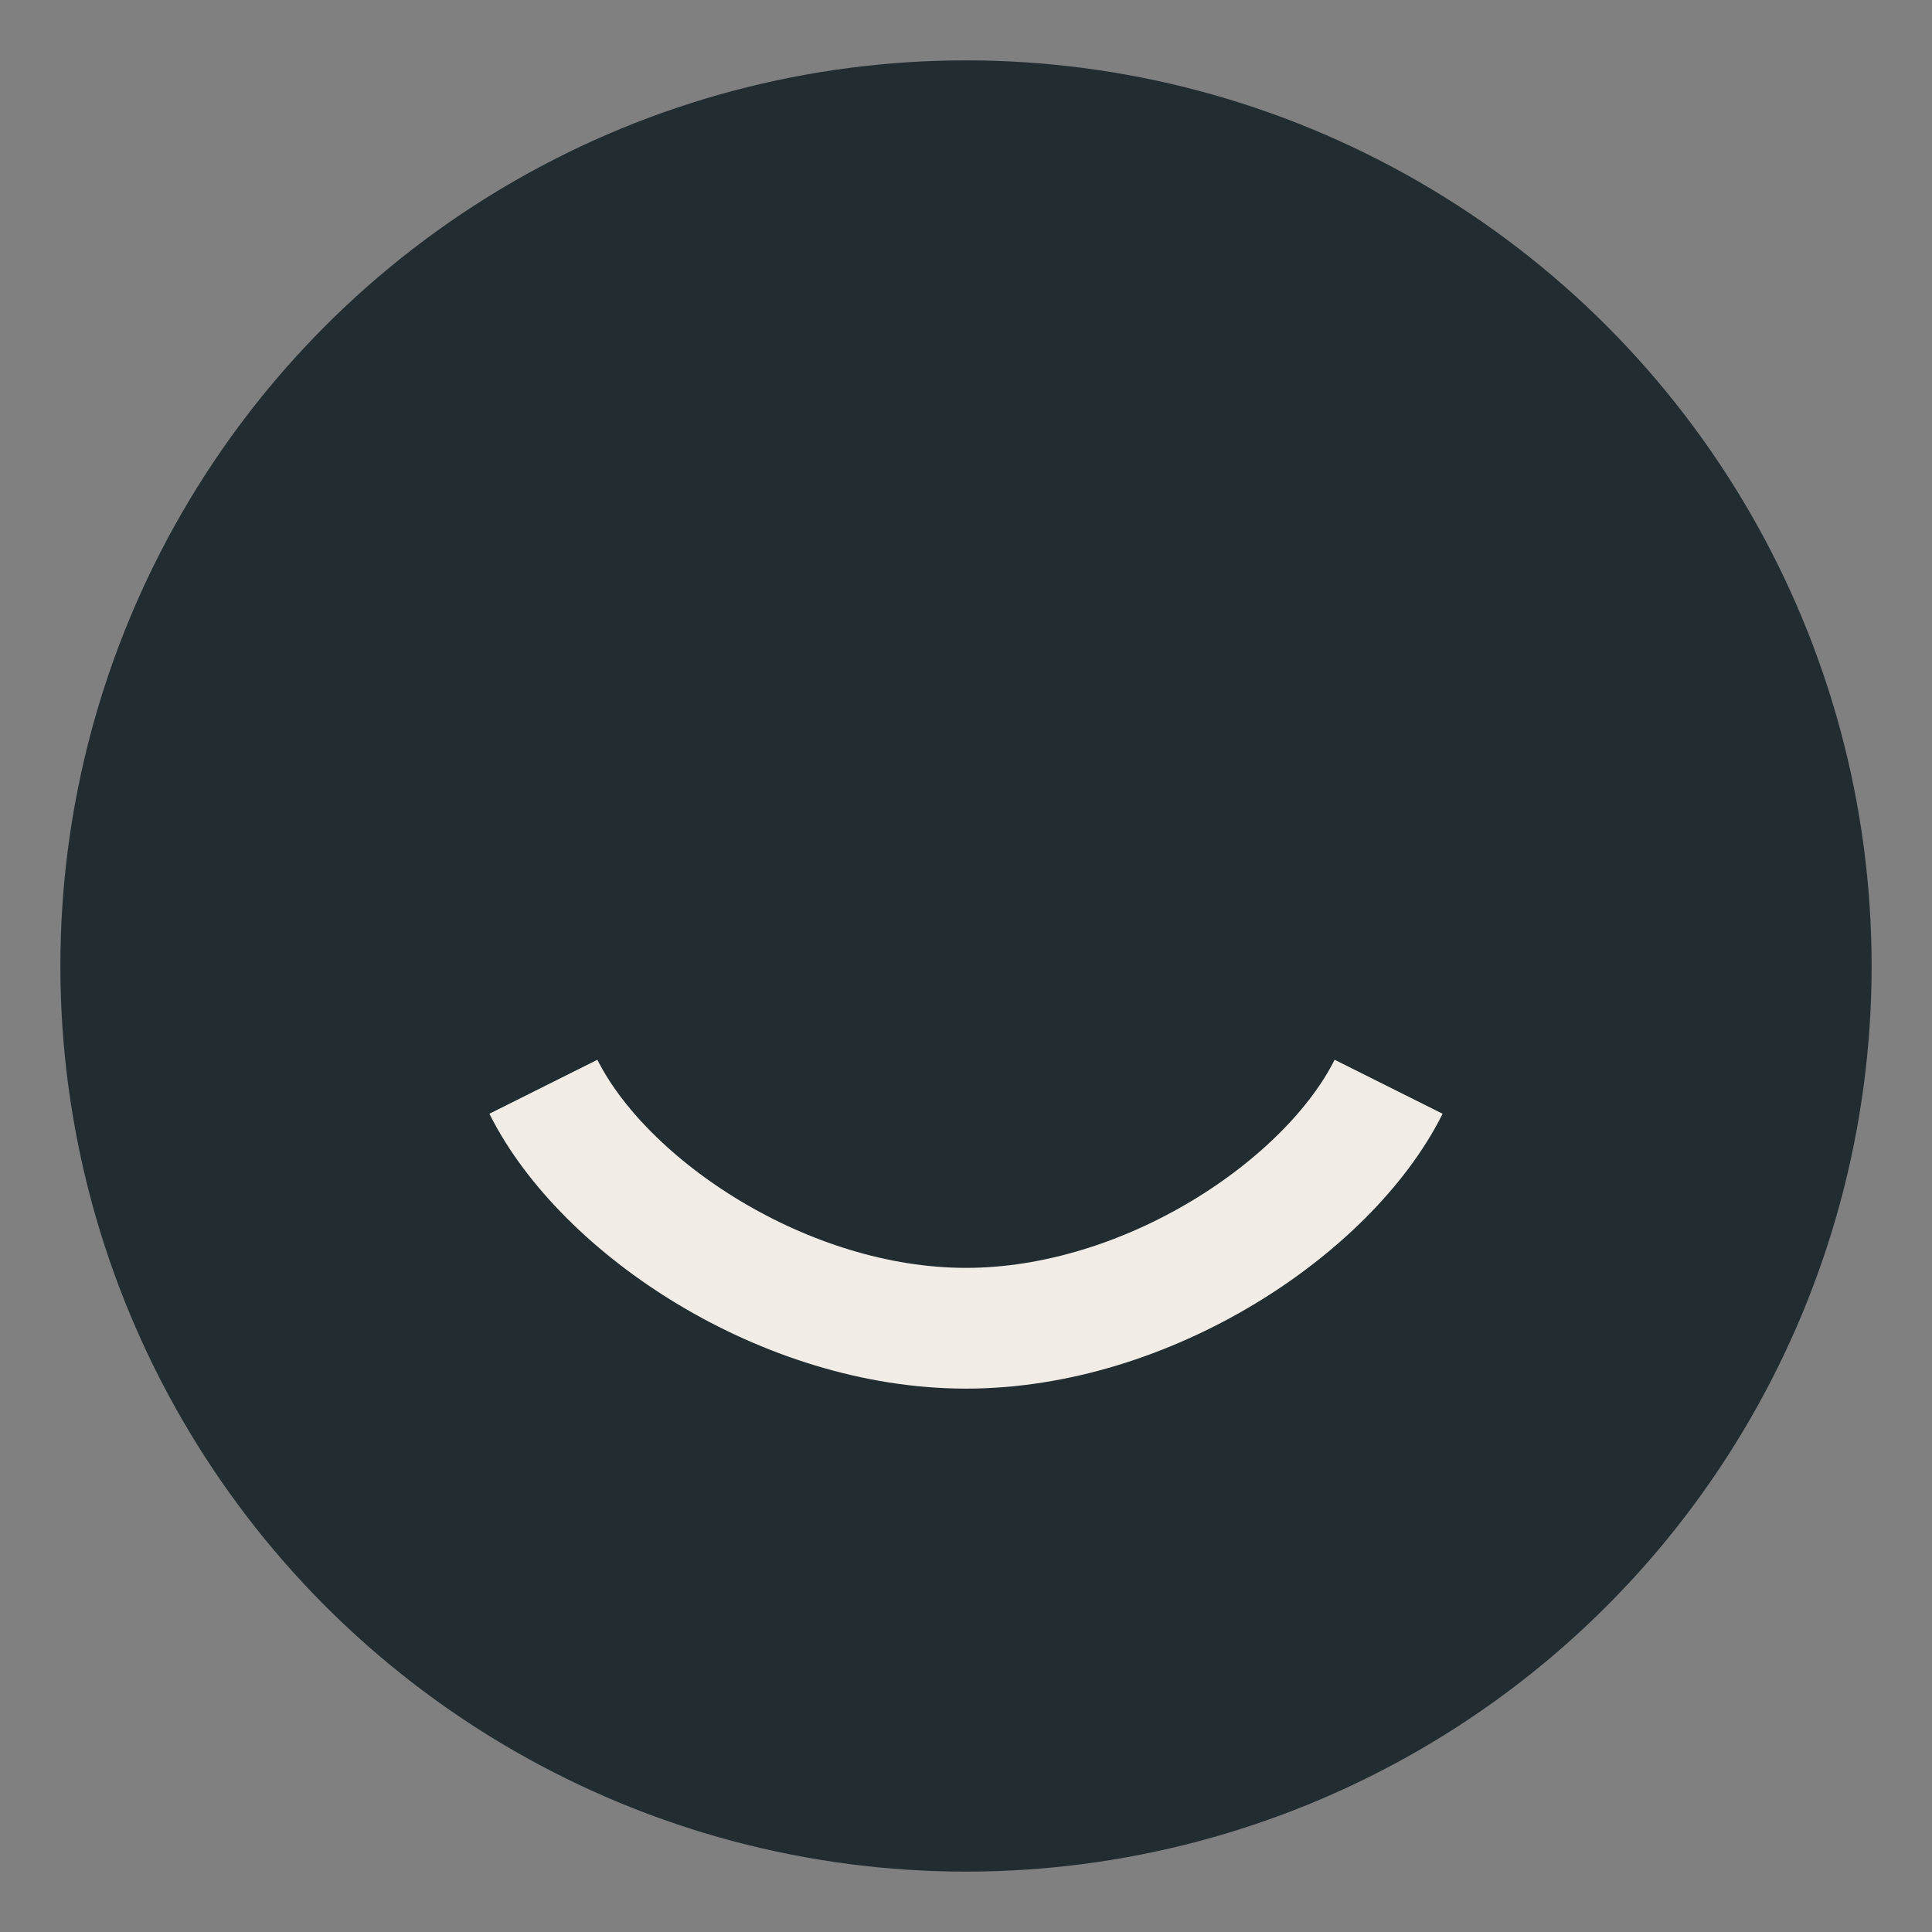
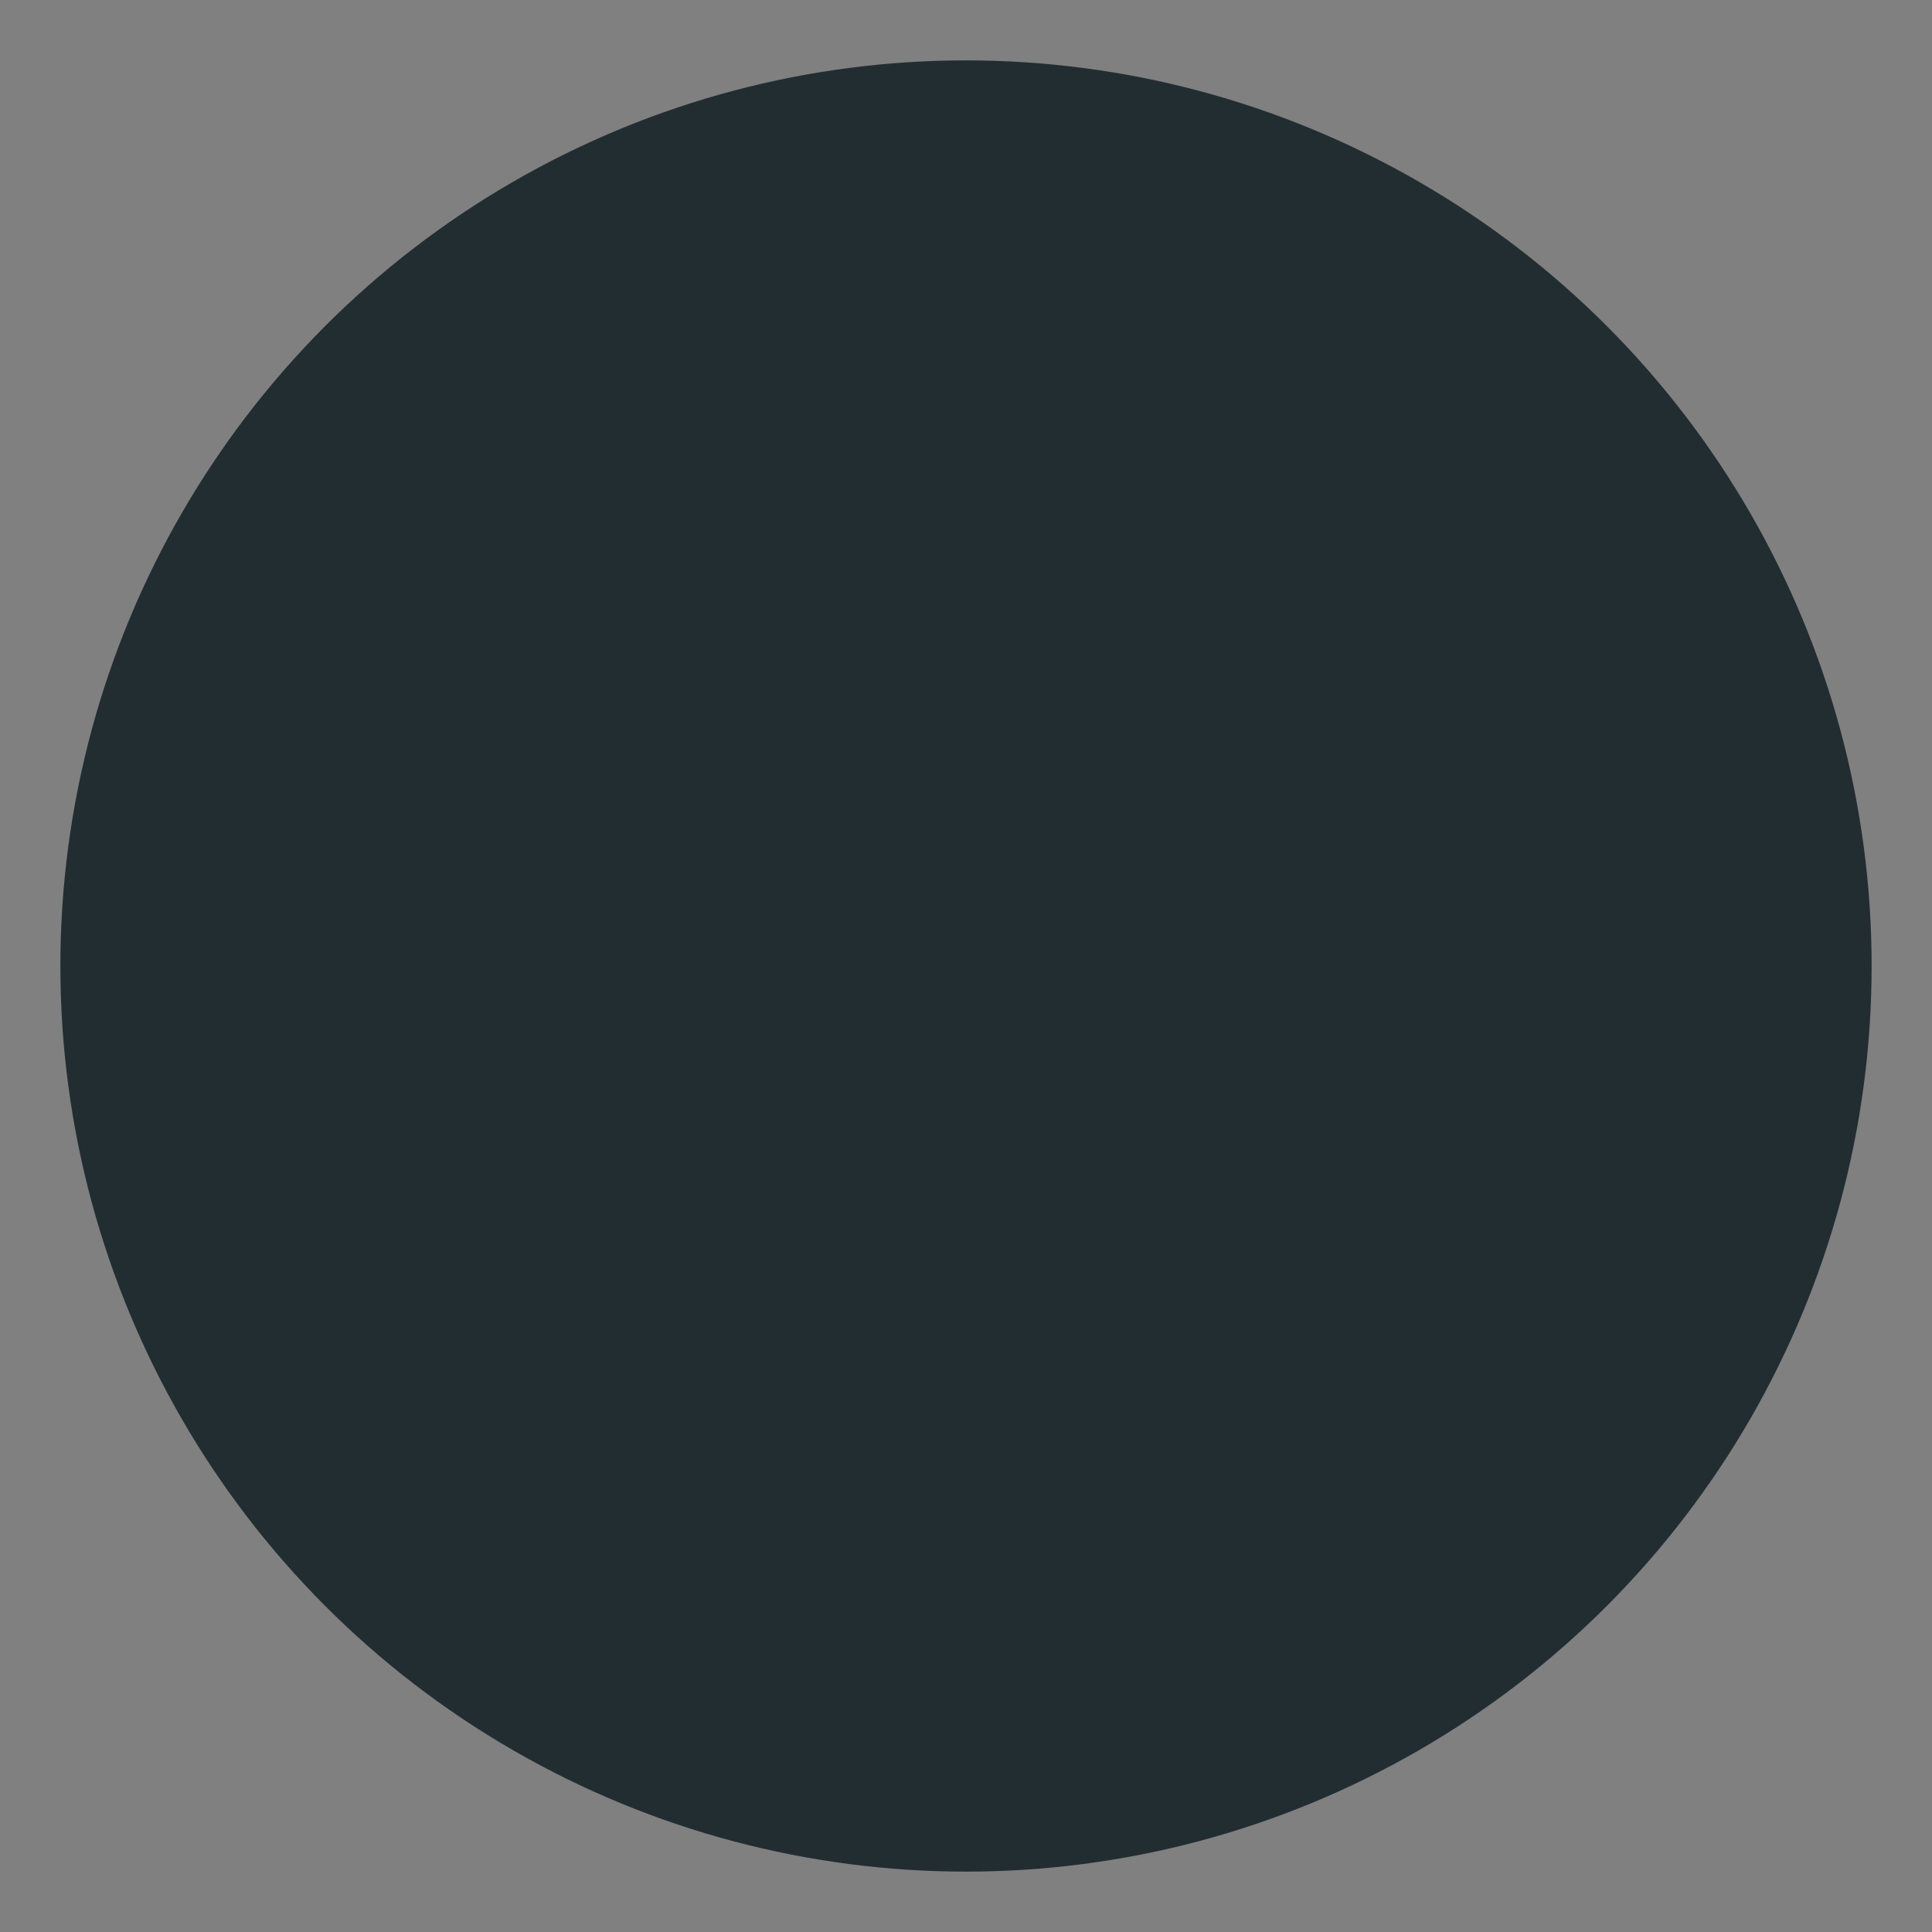
<svg xmlns="http://www.w3.org/2000/svg" width="32" height="32" viewBox="0 0 32 32">
  <rect x="0" y="0" width="32" height="32" fill="#808080" stroke="none" />
  <circle cx="16" cy="16" r="15" fill="#222D32" />
-   <path d="M9 18c1 2 4 4 7 4s6-2 7-4" stroke="#F1ECE6" stroke-width="2" fill="none" />
</svg>